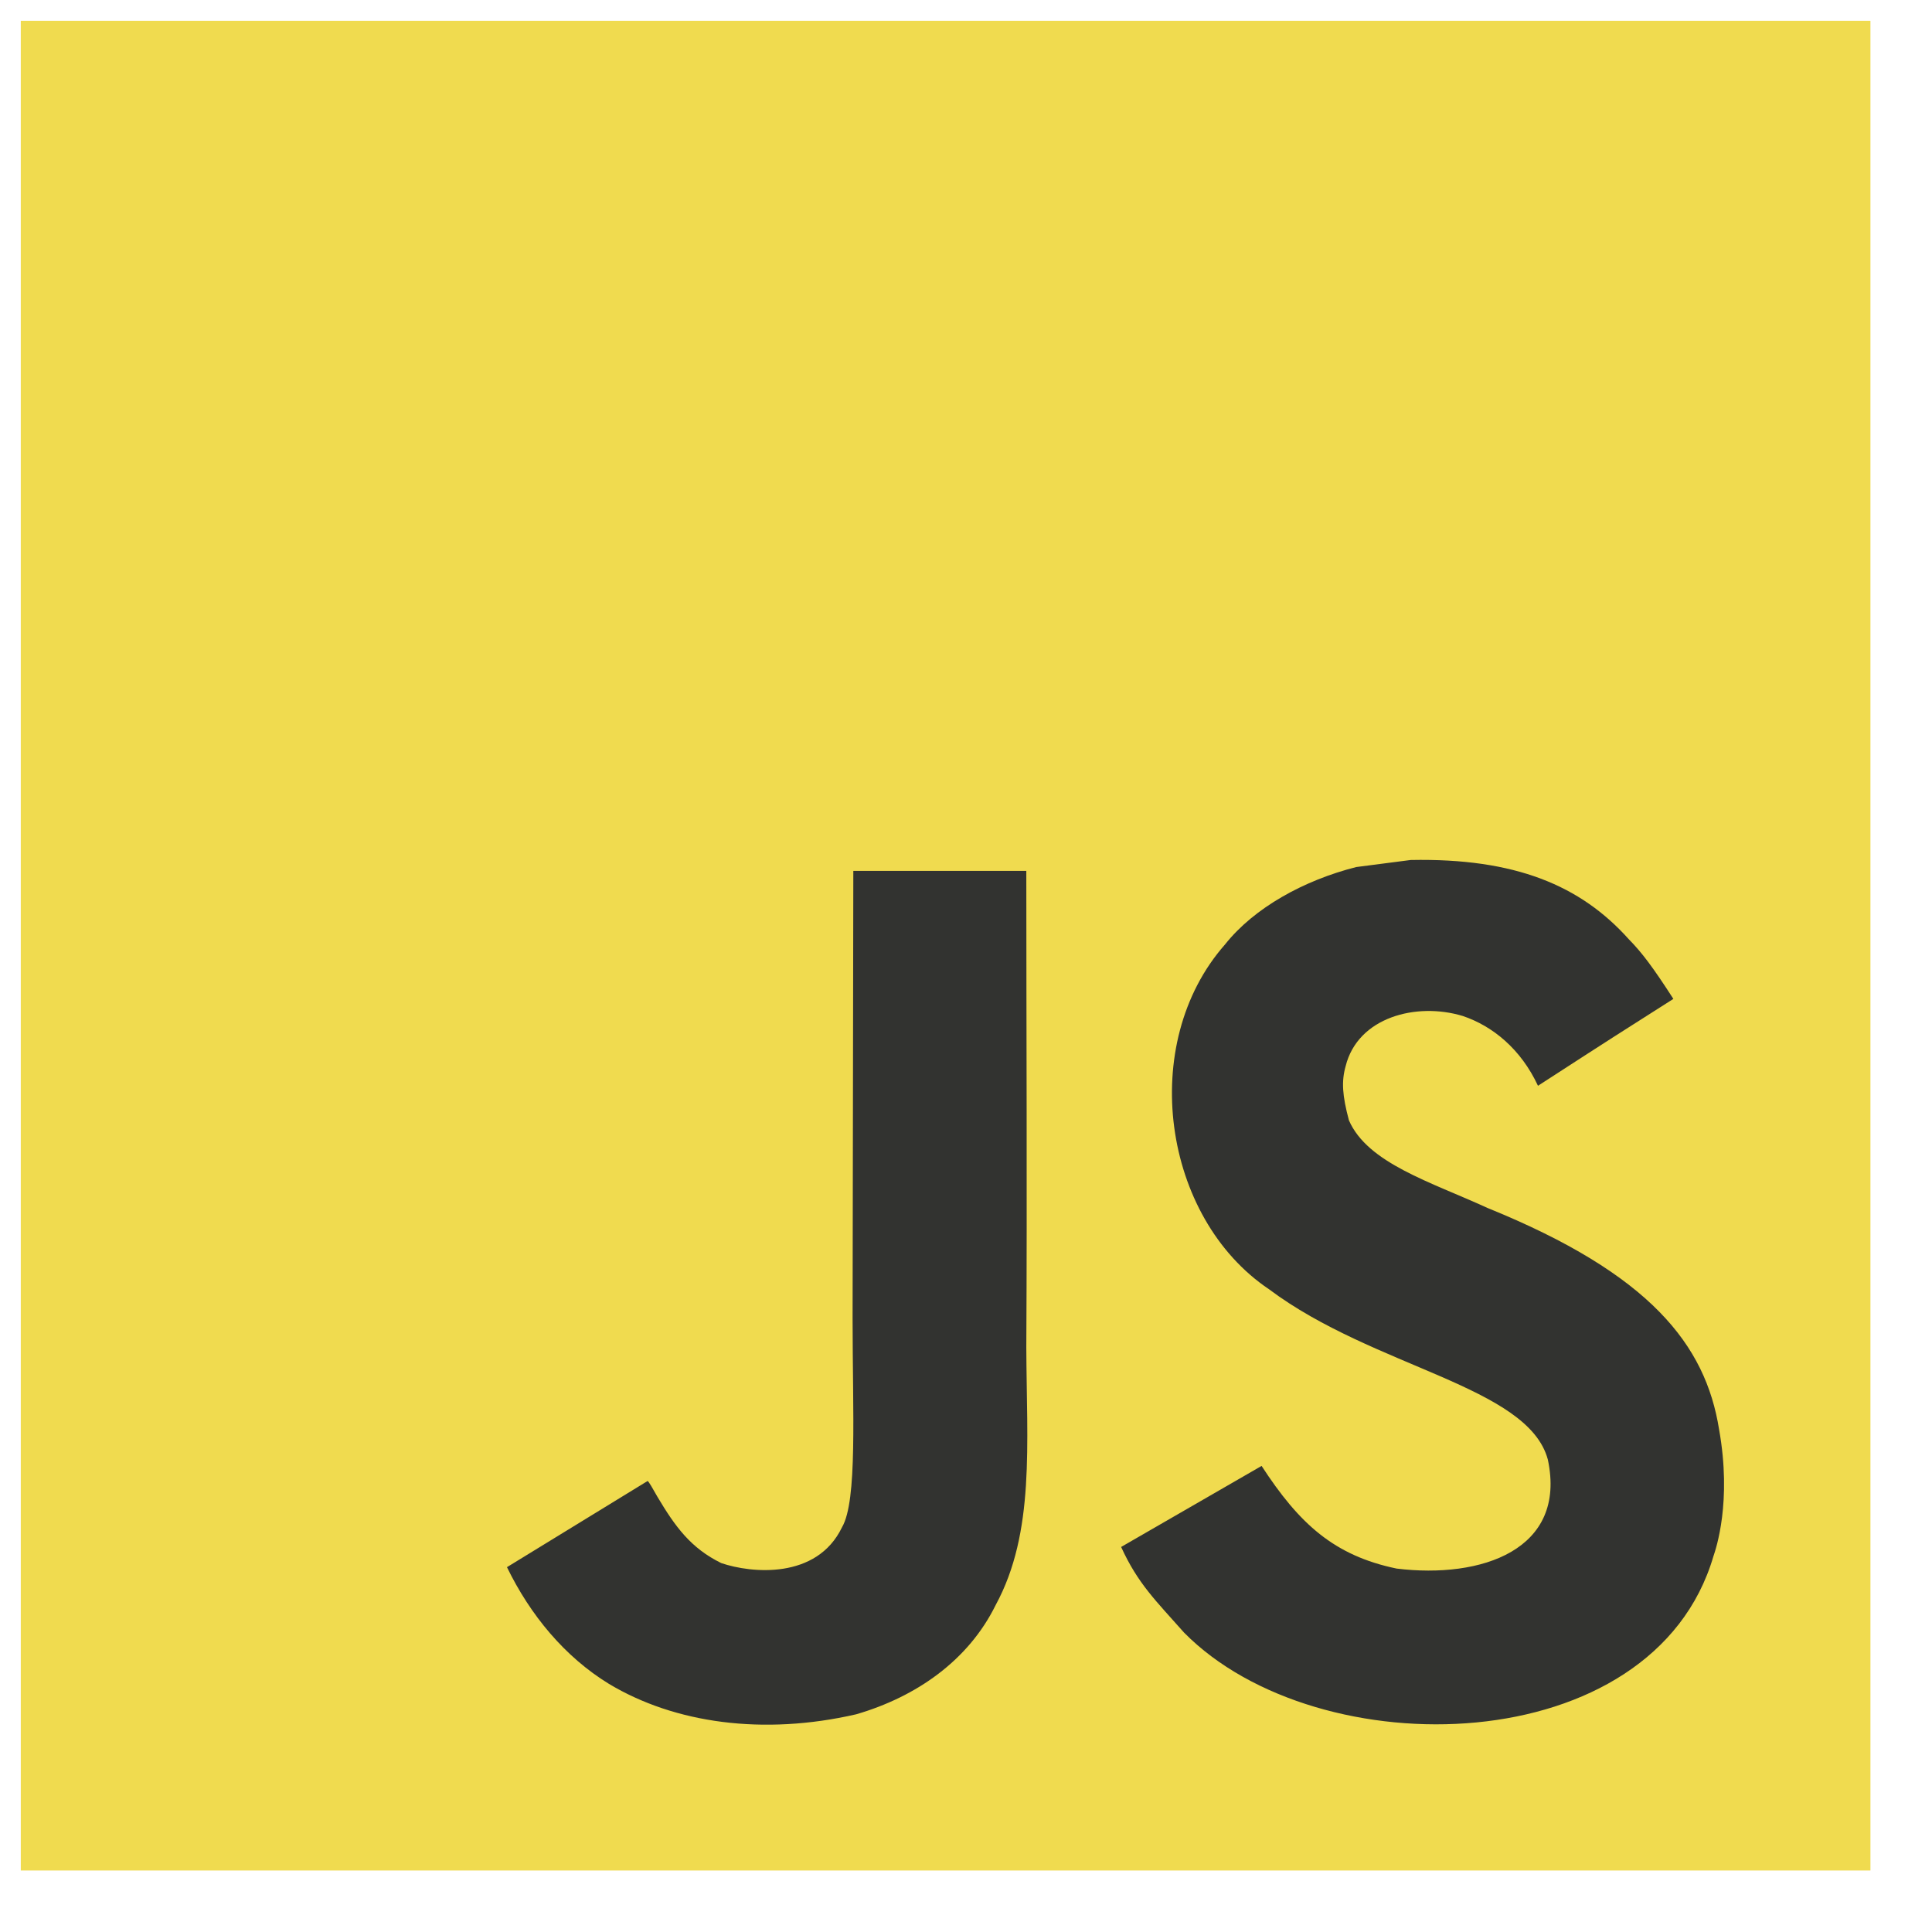
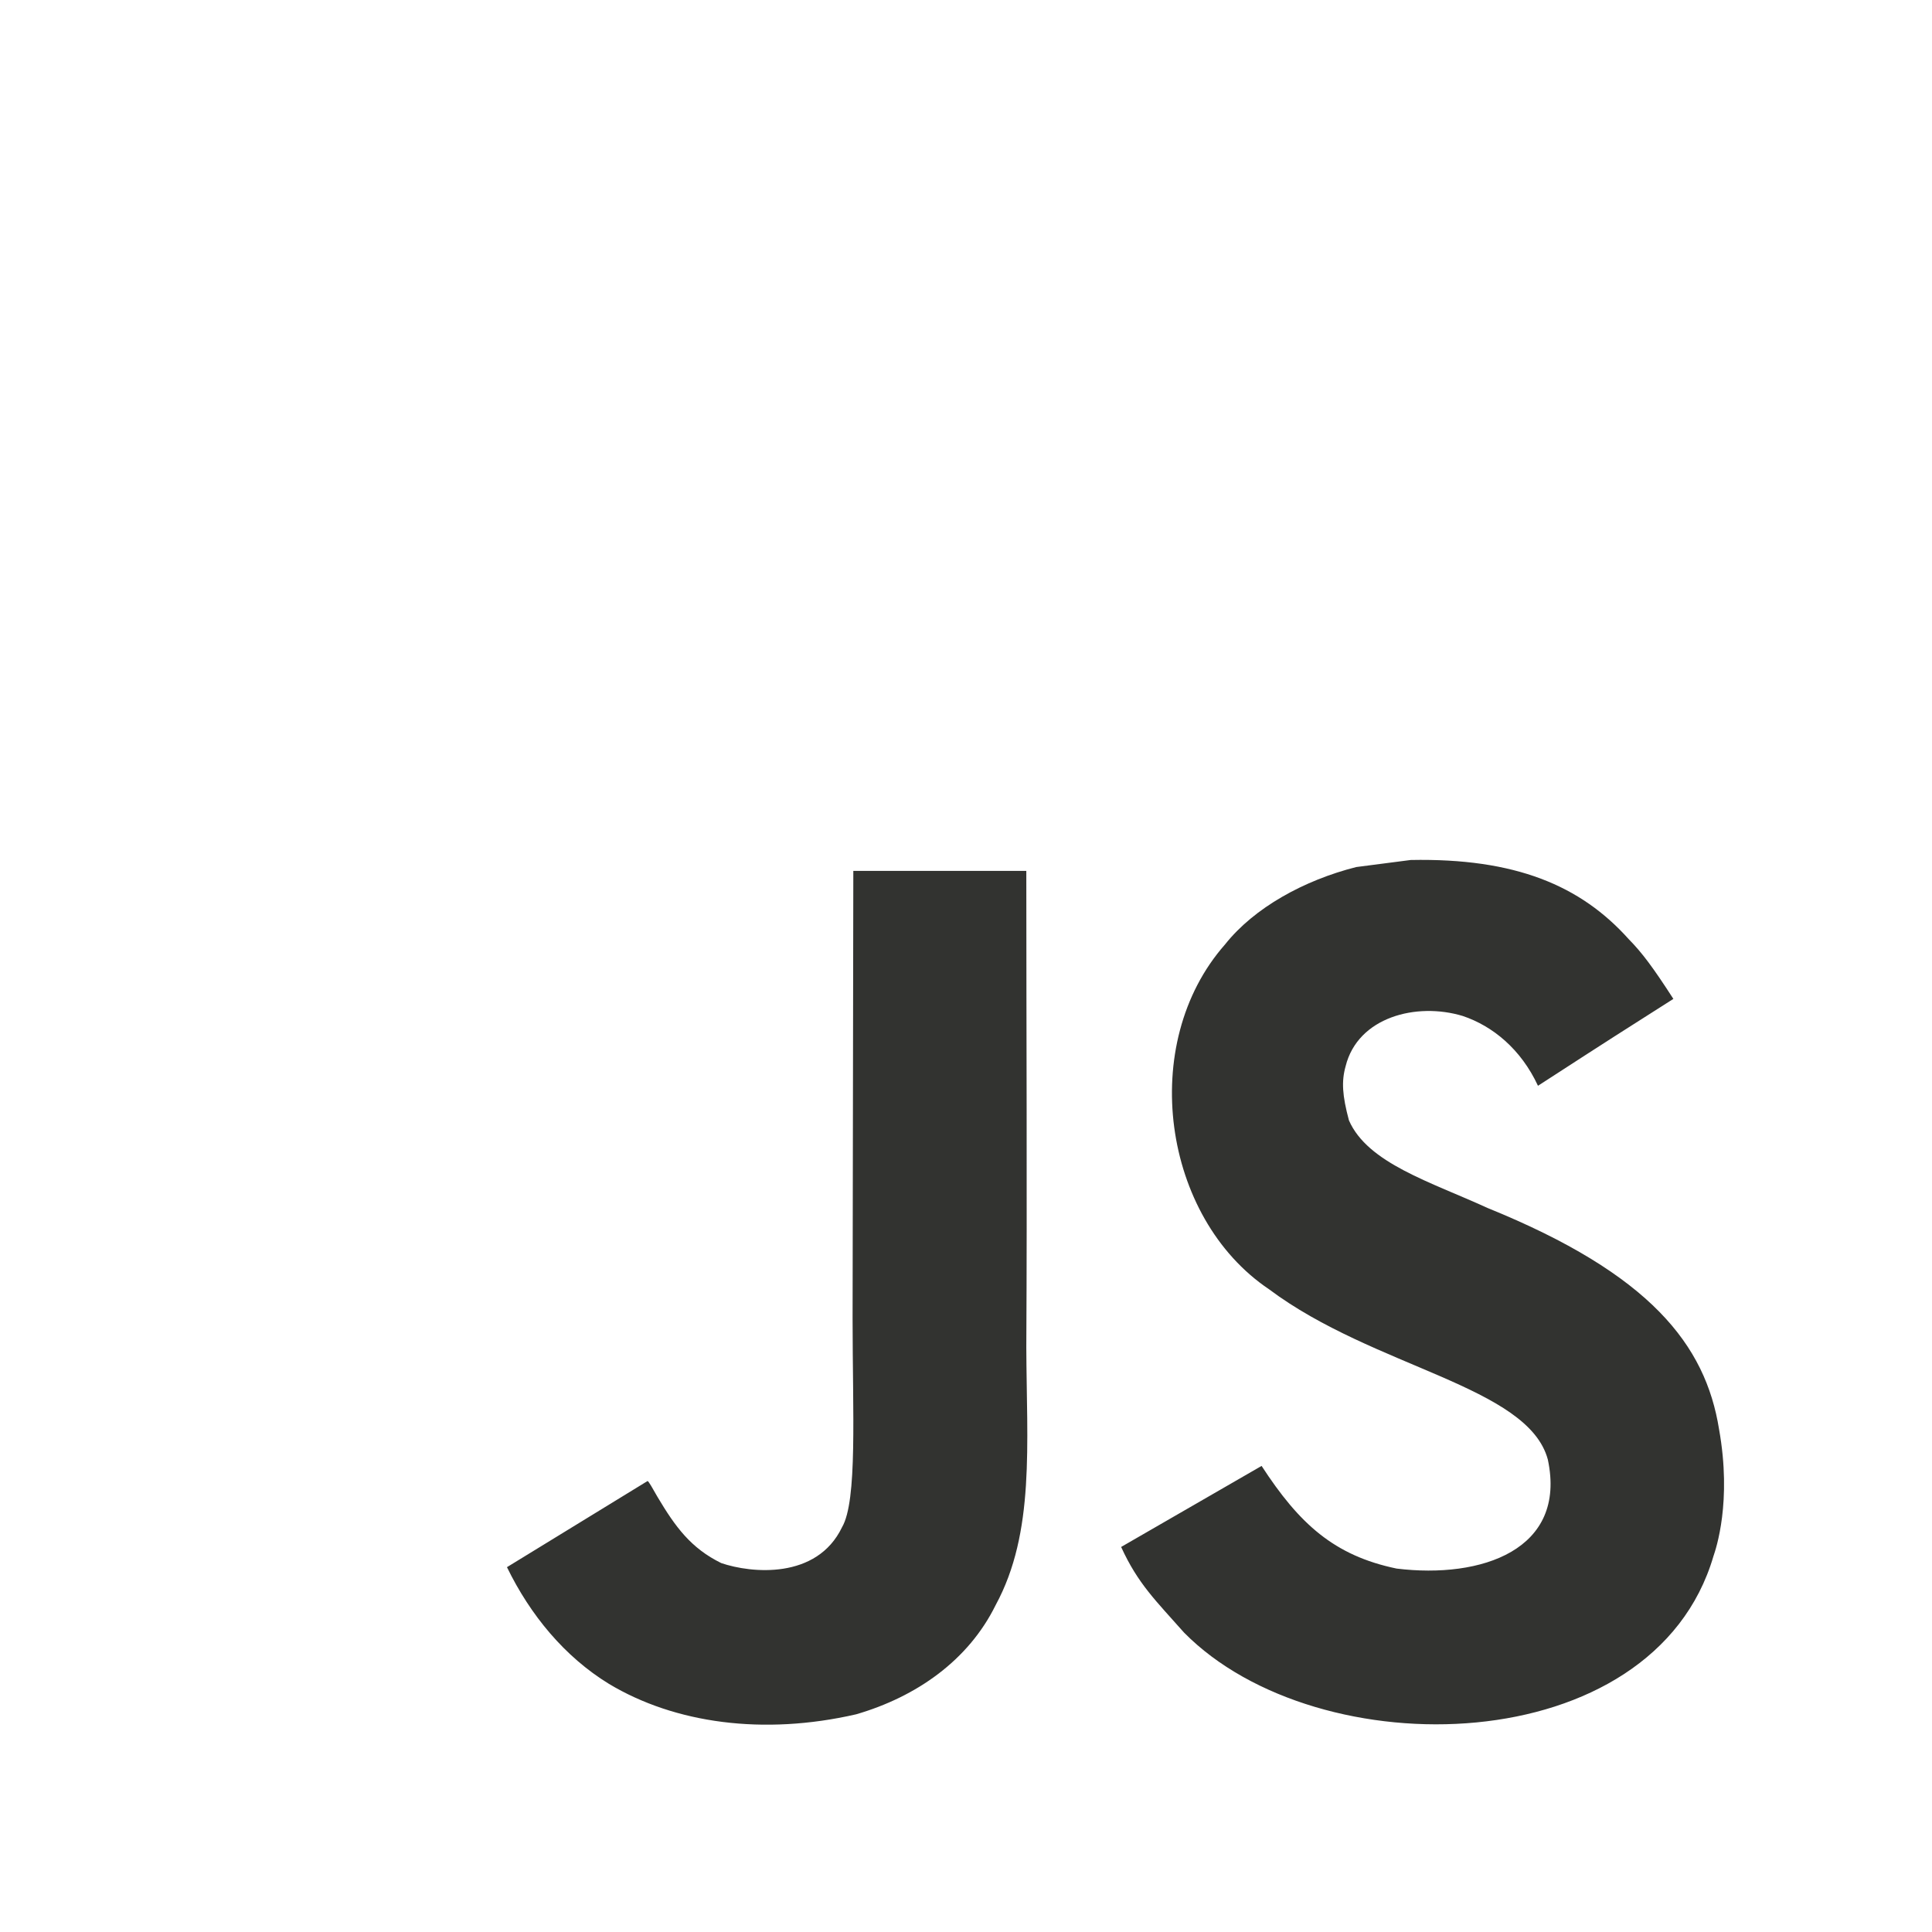
<svg xmlns="http://www.w3.org/2000/svg" width="37" height="37" viewBox="0 0 37 37" fill="none">
-   <path d="M0.398 0.398H35.821V35.822H0.398V0.398Z" fill="#F0DB4F" />
  <path d="M32.922 27.373C32.663 25.757 31.609 24.4 28.488 23.134C27.403 22.636 26.194 22.279 25.834 21.457C25.706 20.979 25.689 20.709 25.77 20.42C26.003 19.48 27.124 19.188 28.013 19.457C28.585 19.649 29.127 20.09 29.454 20.794C30.982 19.804 30.979 19.81 32.047 19.13C31.656 18.524 31.447 18.245 31.192 17.986C30.272 16.959 29.02 16.43 27.016 16.47L25.973 16.605C24.973 16.858 24.02 17.383 23.461 18.087C21.784 19.989 22.262 23.319 24.302 24.69C26.313 26.198 29.266 26.542 29.643 27.953C30.01 29.68 28.373 30.239 26.747 30.04C25.548 29.791 24.882 29.182 24.161 28.074C22.834 28.841 22.834 28.841 21.471 29.626C21.794 30.333 22.134 30.653 22.676 31.266C25.242 33.868 31.663 33.74 32.815 29.801C32.861 29.666 33.171 28.764 32.922 27.373V27.373ZM19.655 16.679H16.342L16.328 25.245C16.328 27.067 16.423 28.737 16.126 29.248C15.642 30.255 14.386 30.13 13.813 29.935C13.231 29.649 12.934 29.242 12.591 28.666C12.497 28.501 12.426 28.373 12.402 28.363L9.709 30.013C10.156 30.932 10.816 31.73 11.662 32.248C12.924 33.006 14.621 33.239 16.396 32.831C17.551 32.495 18.547 31.798 19.069 30.737C19.824 29.346 19.662 27.663 19.655 25.801C19.672 22.763 19.655 19.726 19.655 16.679V16.679Z" fill="#323330" />
</svg>